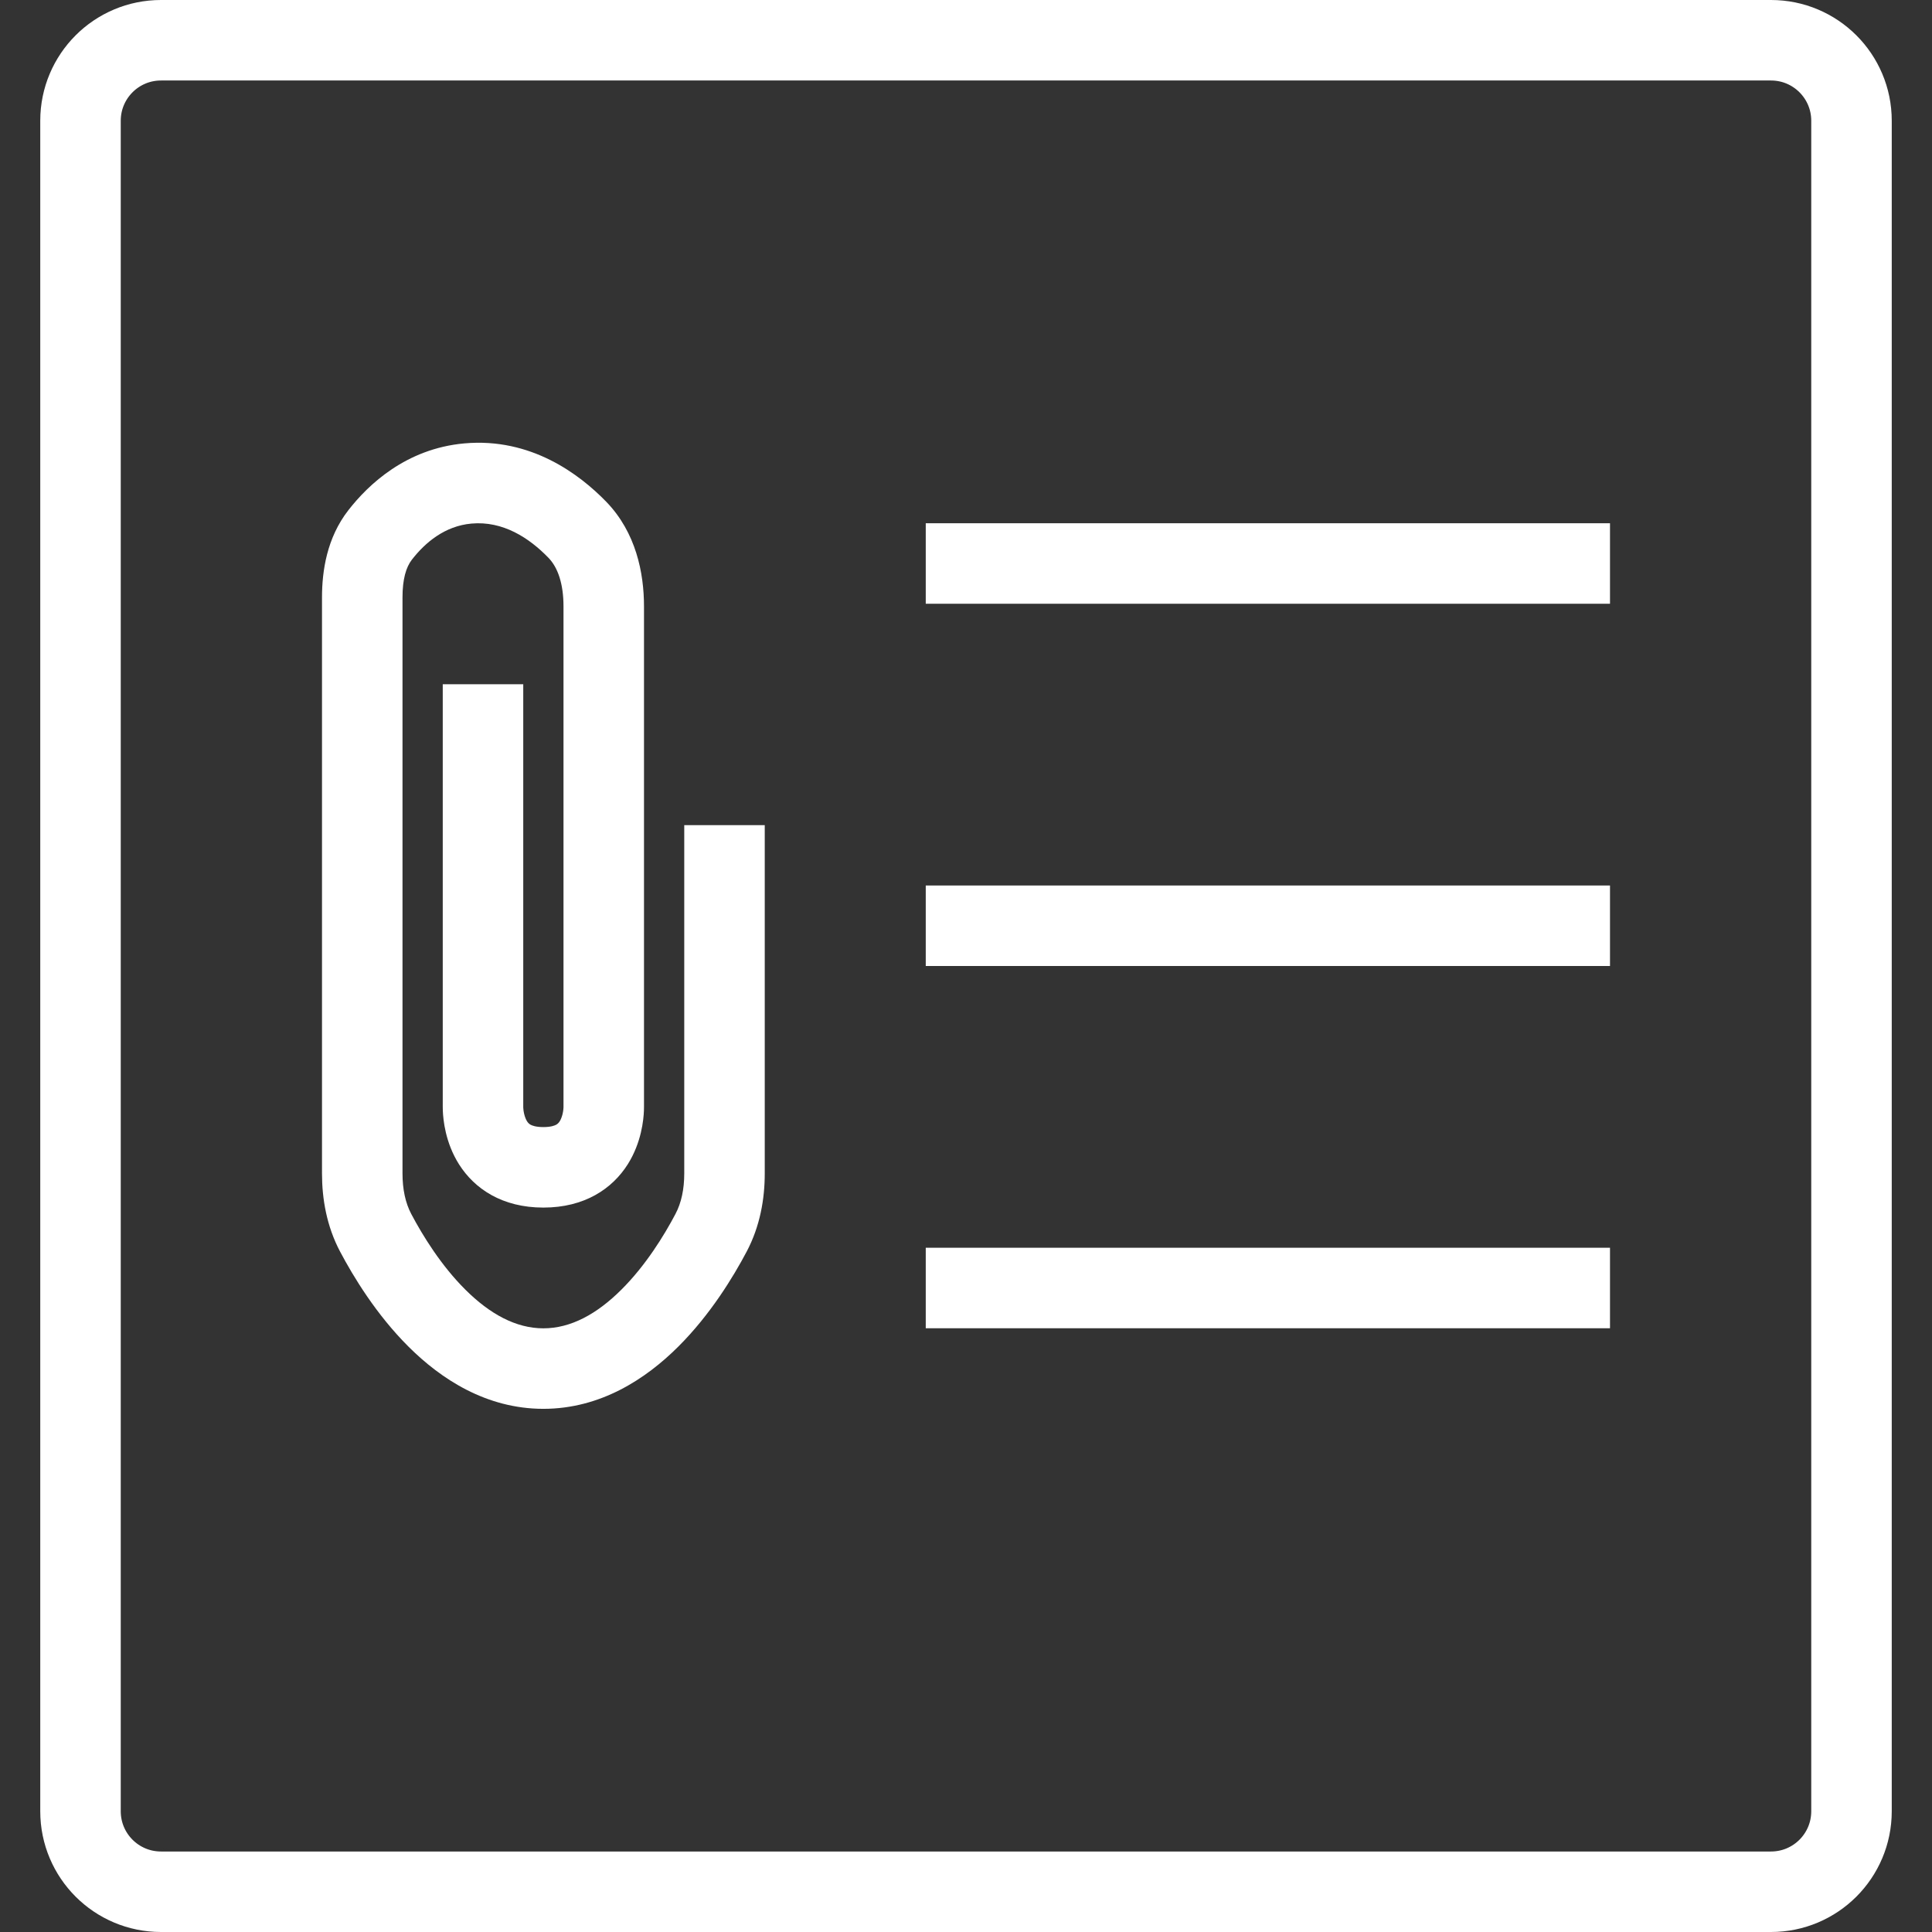
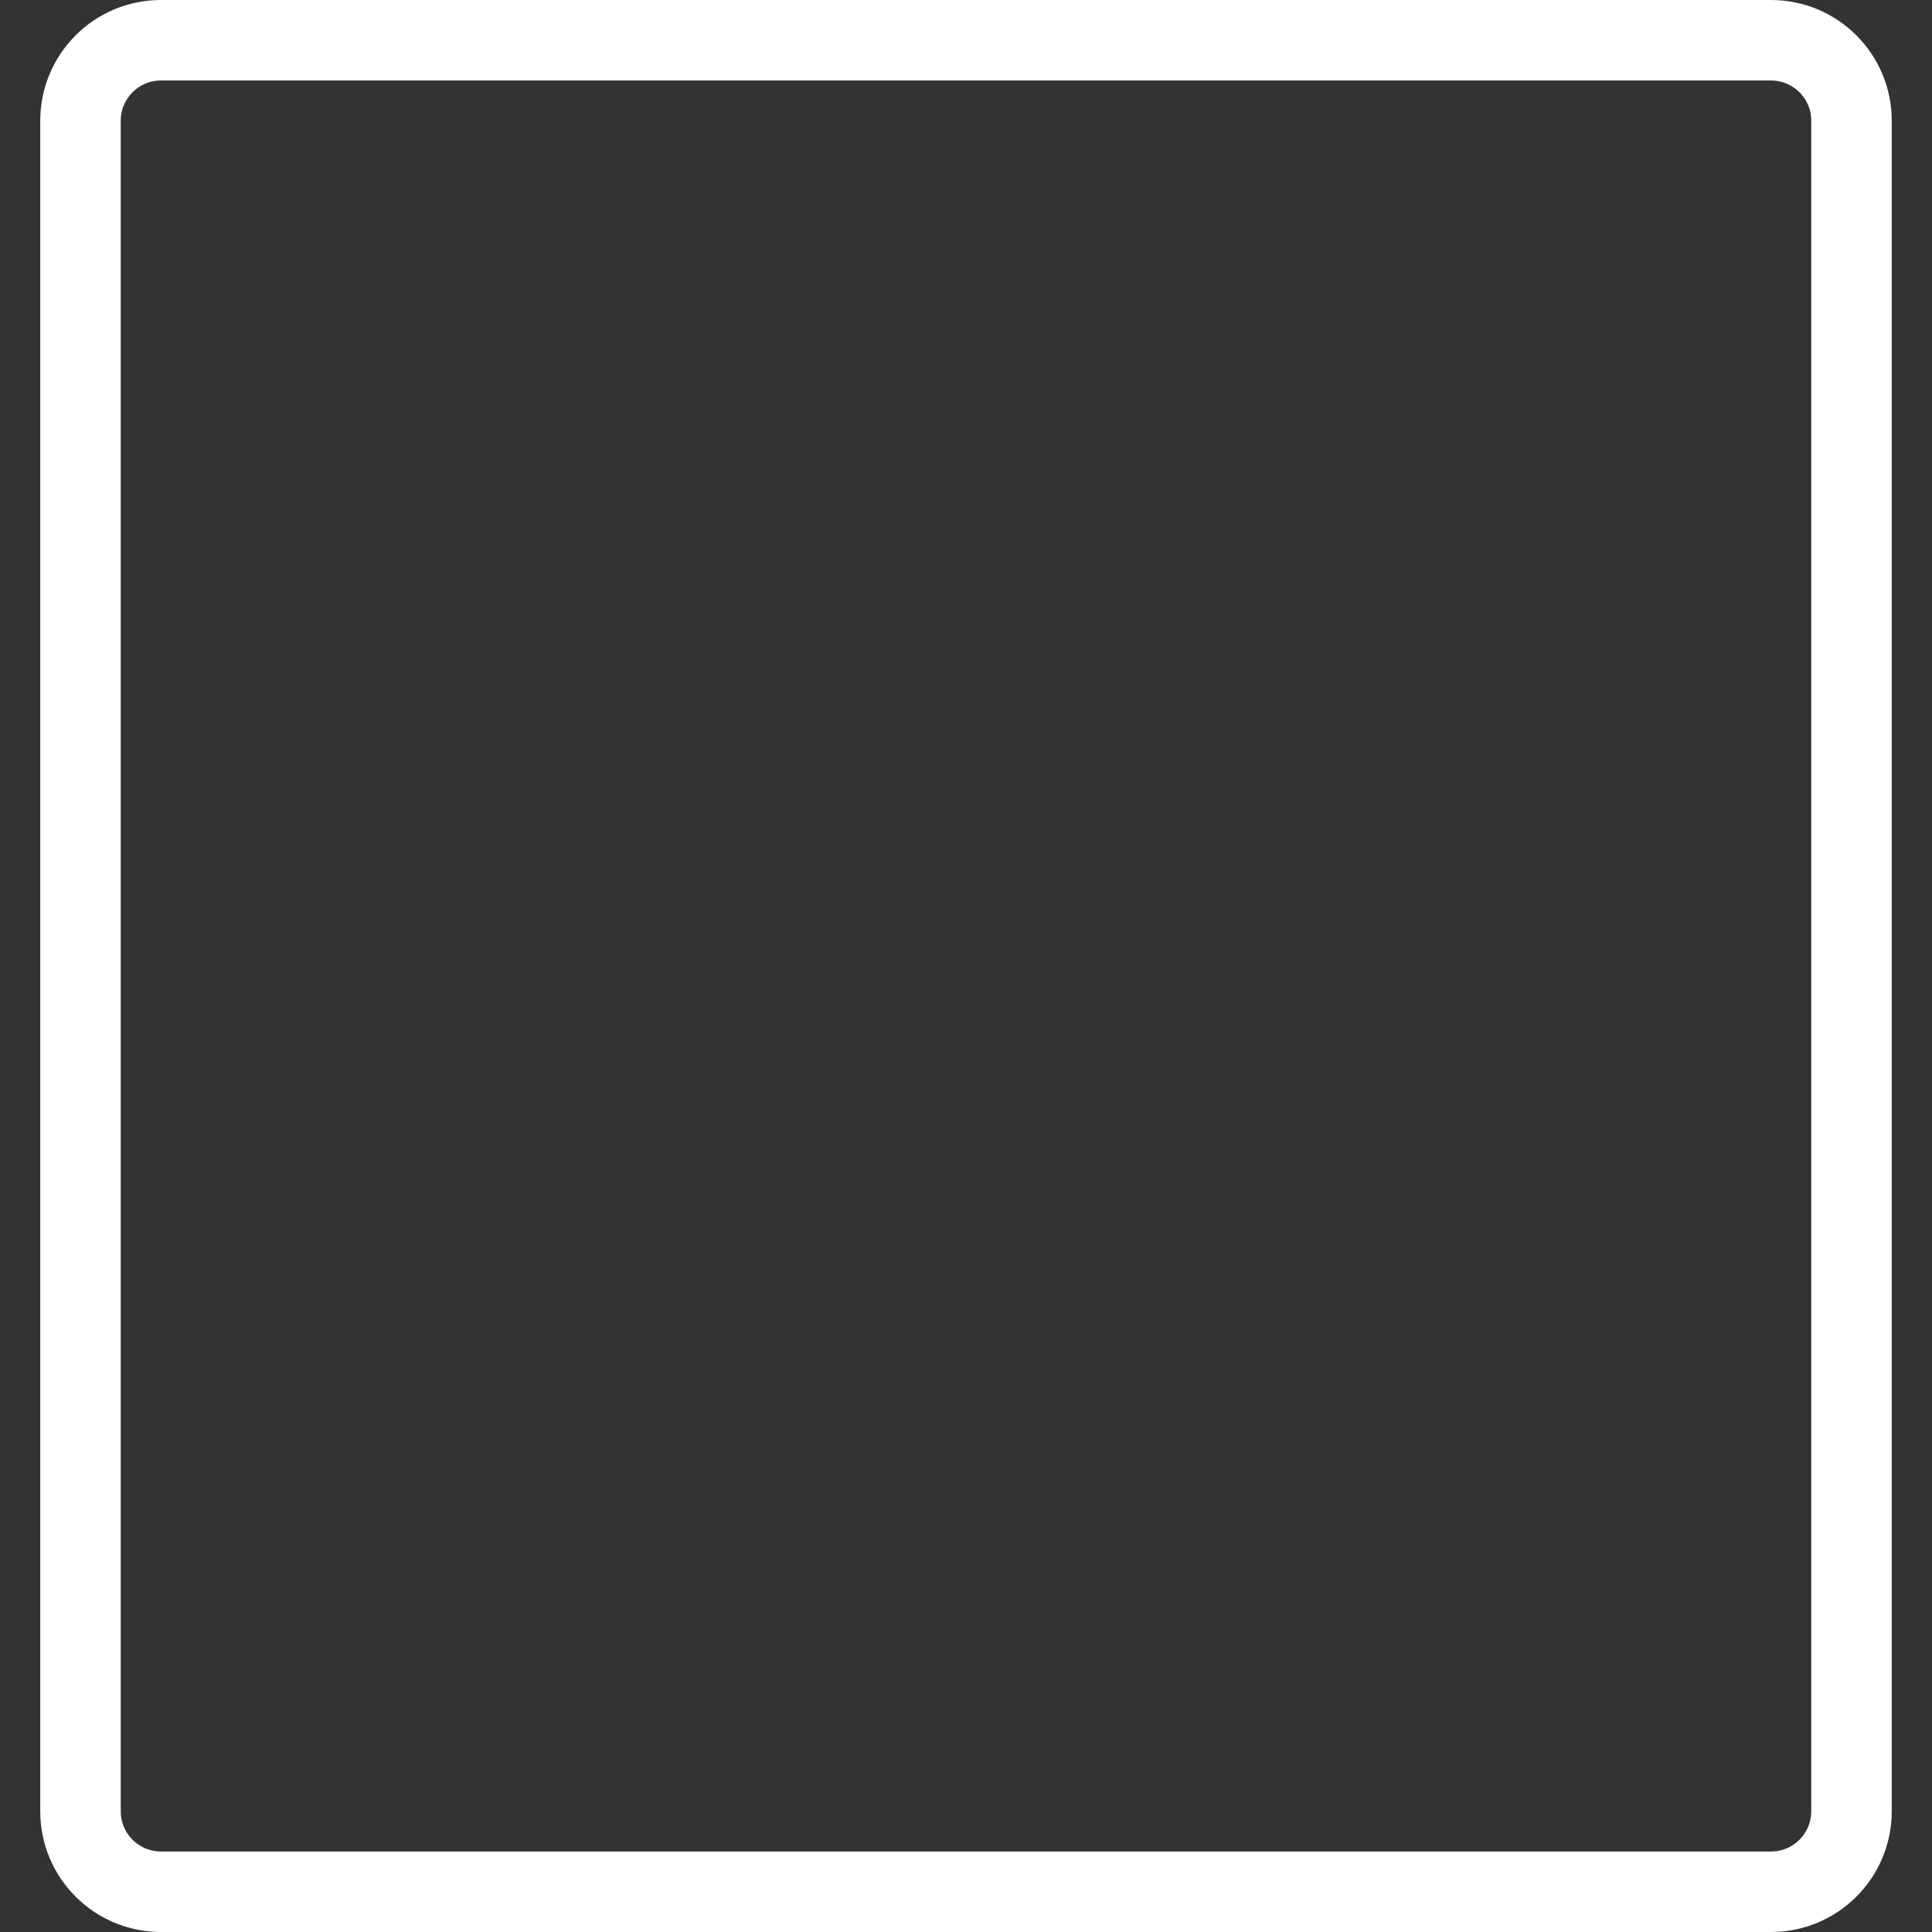
<svg xmlns="http://www.w3.org/2000/svg" width="48" height="48" viewBox="0 0 48 48" fill="none">
  <rect x="0" y="0" width="48" height="48" fill="#333333" stroke="none" />
  <path d="M44 1H4C2.895 1 2 1.895 2 3V45C2 46.105 2.895 47 4 47H44C45.105 47 46 46.105 46 45V3C46 1.895 45.105 1 44 1Z" stroke="white" stroke-width="2" stroke-miterlimit="10" stroke-linecap="square" />
-   <path d="M24 14H39" stroke="white" stroke-width="2" stroke-miterlimit="10" stroke-linecap="square" />
-   <path d="M24 23H39" stroke="white" stroke-width="2" stroke-miterlimit="10" stroke-linecap="square" />
-   <path d="M24 32H39" stroke="white" stroke-width="2" stroke-miterlimit="10" stroke-linecap="square" />
-   <path d="M11.625 12.012L11.714 13.008L11.625 12.012ZM14.999 27.556L14 27.515L14.999 27.556ZM11 17V27.416H13V17H11ZM11.002 27.597C11.011 27.814 11.061 28.382 11.402 28.924C11.789 29.537 12.479 30.002 13.5 30.002V28.002C13.307 28.002 13.216 27.962 13.181 27.943C13.146 27.923 13.12 27.898 13.094 27.858C13.065 27.812 13.041 27.75 13.023 27.677C13.006 27.605 13.001 27.543 13 27.515L11.002 27.597ZM13.5 30.002C14.521 30.002 15.211 29.537 15.598 28.924C15.939 28.382 15.989 27.814 15.998 27.597L14 27.515C13.999 27.543 13.994 27.605 13.977 27.677C13.959 27.75 13.935 27.812 13.906 27.858C13.88 27.898 13.854 27.923 13.819 27.943C13.784 27.962 13.693 28.002 13.5 28.002V30.002ZM16 27.416V17.713H14V27.416H16ZM16 17.713V15.068H14V17.713H16ZM15.064 12.468C14.403 11.786 13.193 10.867 11.536 11.016L11.714 13.008C12.491 12.938 13.143 13.359 13.627 13.859L15.064 12.468ZM11.536 11.016C10.091 11.146 9.152 12.037 8.655 12.676L10.234 13.904C10.564 13.479 11.052 13.067 11.714 13.008L11.536 11.016ZM8 14.844V29.154H10V14.844H8ZM8.449 31.095C8.779 31.719 9.349 32.661 10.152 33.46C10.95 34.255 12.077 35.002 13.5 35.002V33.002C12.816 33.002 12.167 32.644 11.563 32.042C10.962 31.445 10.502 30.7 10.217 30.16L8.449 31.095ZM13.5 35.002C14.923 35.002 16.05 34.255 16.848 33.46C17.651 32.661 18.221 31.719 18.551 31.095L16.782 30.16C16.498 30.7 16.038 31.445 15.437 32.042C14.833 32.644 14.184 33.002 13.5 33.002V35.002ZM19 29.154V20.5H17V29.154H19ZM18.551 31.095C18.885 30.463 19 29.785 19 29.154H17C17 29.548 16.927 29.887 16.782 30.16L18.551 31.095ZM8.655 12.676C8.119 13.365 8 14.187 8 14.844H10C10 14.39 10.088 14.091 10.234 13.904L8.655 12.676ZM16 15.068C16 14.234 15.801 13.23 15.064 12.468L13.627 13.859C13.861 14.101 14 14.505 14 15.068H16ZM8 29.154C8 29.785 8.115 30.463 8.449 31.095L10.217 30.16C10.073 29.887 10 29.548 10 29.154H8ZM15.998 27.597C16.001 27.523 16 27.434 16 27.416H14C14 27.491 14.001 27.496 14 27.515L15.998 27.597ZM11 27.416C11 27.434 10.999 27.523 11.002 27.597L13 27.515C12.999 27.496 13 27.491 13 27.416H11Z" fill="white" />
</svg>